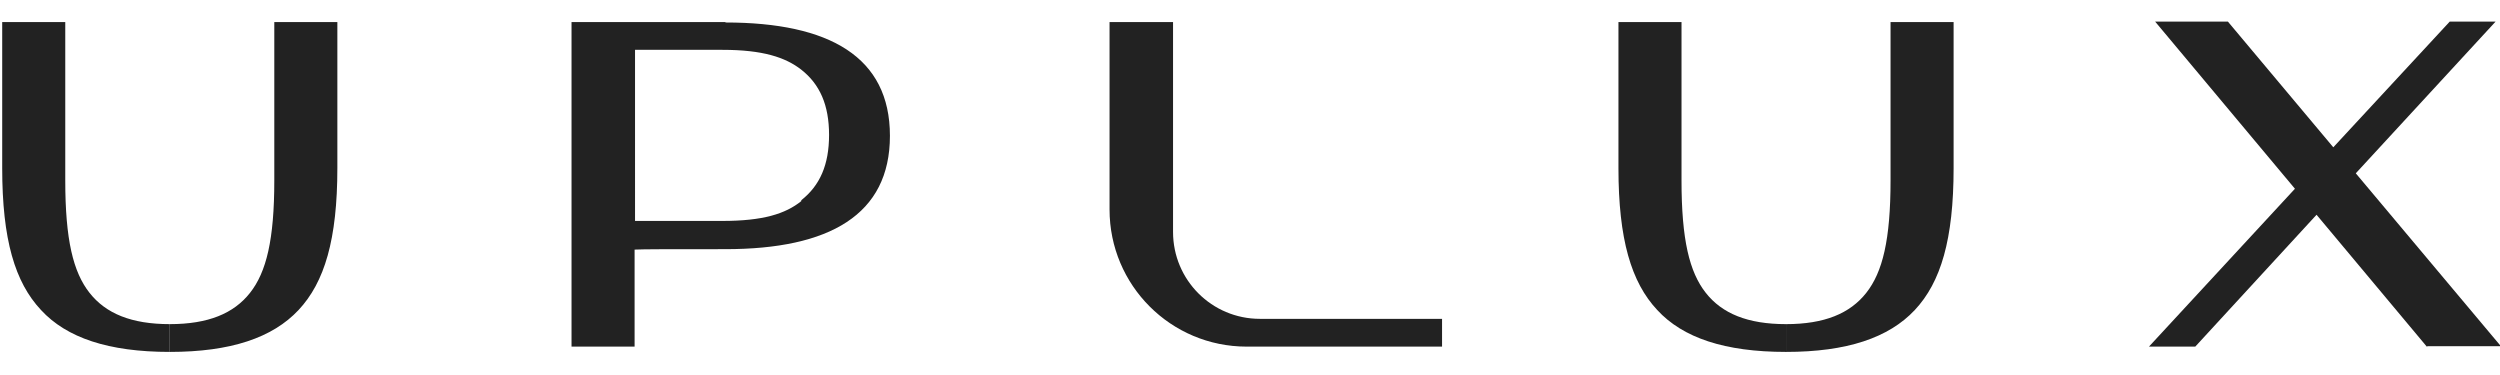
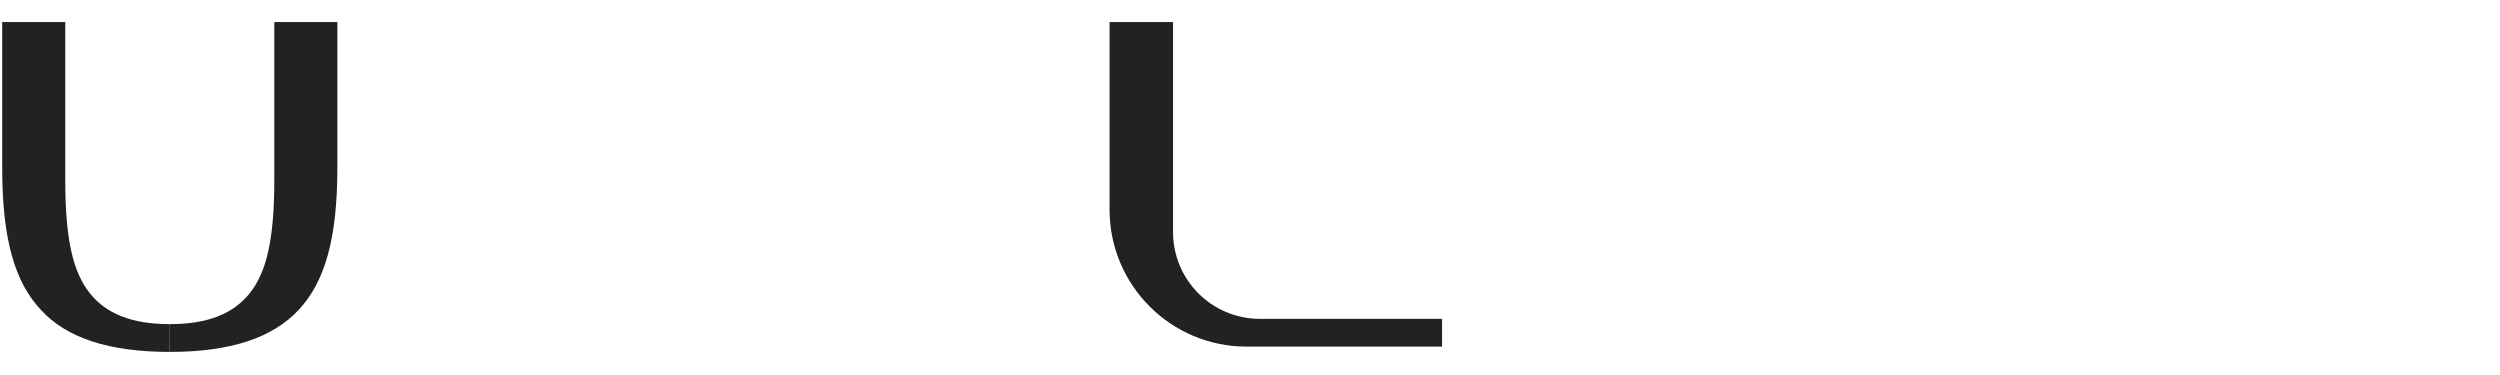
<svg xmlns="http://www.w3.org/2000/svg" version="1.1" viewBox="0 0 566.9 85">
  <defs>
    <style>
      .cls-1 {
        fill: #222;
      }
    </style>
  </defs>
  <g>
    <g id="_圖層_1" data-name="圖層_1">
      <g>
-         <path class="cls-1" d="M164.5,5h-34.9v73.6h14.3v-22h0c2.1-.1,7.4-.1,20.6-.1,23.6,0,37.3-7.8,37.3-25.7s-13.7-25.7-37.3-25.7ZM181.7,45.6c-3.6,2.9-8.7,4.5-17.9,4.5h-19.8V11.3h19.8c9.2,0,14.3,1.7,17.9,4.5,4.2,3.3,6.3,8,6.3,14.8s-2.1,11.5-6.3,14.8Z" />
        <path class="cls-1" d="M251.7,5h14.3v47.6c0,10.9,8.8,19.7,19.7,19.7h41.3v6.3h-44.3c-17.2,0-31.1-13.9-31.1-31.1V5Z" />
        <g>
          <path class="cls-1" d="M38.5,79.8c-13.9,0-23.4-3.2-29.2-9.5C3.4,64,.5,54.4.5,38.1V5h14.3v35.9c0,13.5,1.8,20.8,5.5,25.5,3.7,4.7,9.5,7.1,18.2,7.1" />
          <path class="cls-1" d="M38.5,73.5c8.7,0,14.5-2.4,18.2-7.1,3.7-4.7,5.5-12,5.5-25.5,0-13.5,0-35.9,0-35.9h14.3s0,16.9,0,33.1c0,16.2-2.9,25.9-8.8,32.2-5.9,6.3-15.4,9.5-29.2,9.5" />
        </g>
        <g>
-           <path class="cls-1" d="M405,79.8c-13.9,0-23.4-3.2-29.2-9.5-5.9-6.3-8.8-16-8.8-32.2V5h14.3v35.9c0,13.5,1.8,20.8,5.5,25.5,3.7,4.7,9.5,7.1,18.2,7.1" />
-           <path class="cls-1" d="M405,73.5c8.7,0,14.5-2.4,18.2-7.1,3.7-4.7,5.5-12,5.5-25.5,0-13.5,0-35.9,0-35.9h14.3s0,16.9,0,33.1c0,16.2-2.9,25.9-8.8,32.2-5.9,6.3-15.4,9.5-29.2,9.5" />
-         </g>
-         <path class="cls-1" d="M550.3,78.6l-25-29.9-27.5,29.9h-10.5l33.1-35.8-31.7-37.9h16.5l23.9,28.5,26.4-28.5h10.4l-31.7,34.4,32.9,39.2h-16.6Z" />
+           </g>
      </g>
    </g>
  </g>
</svg>